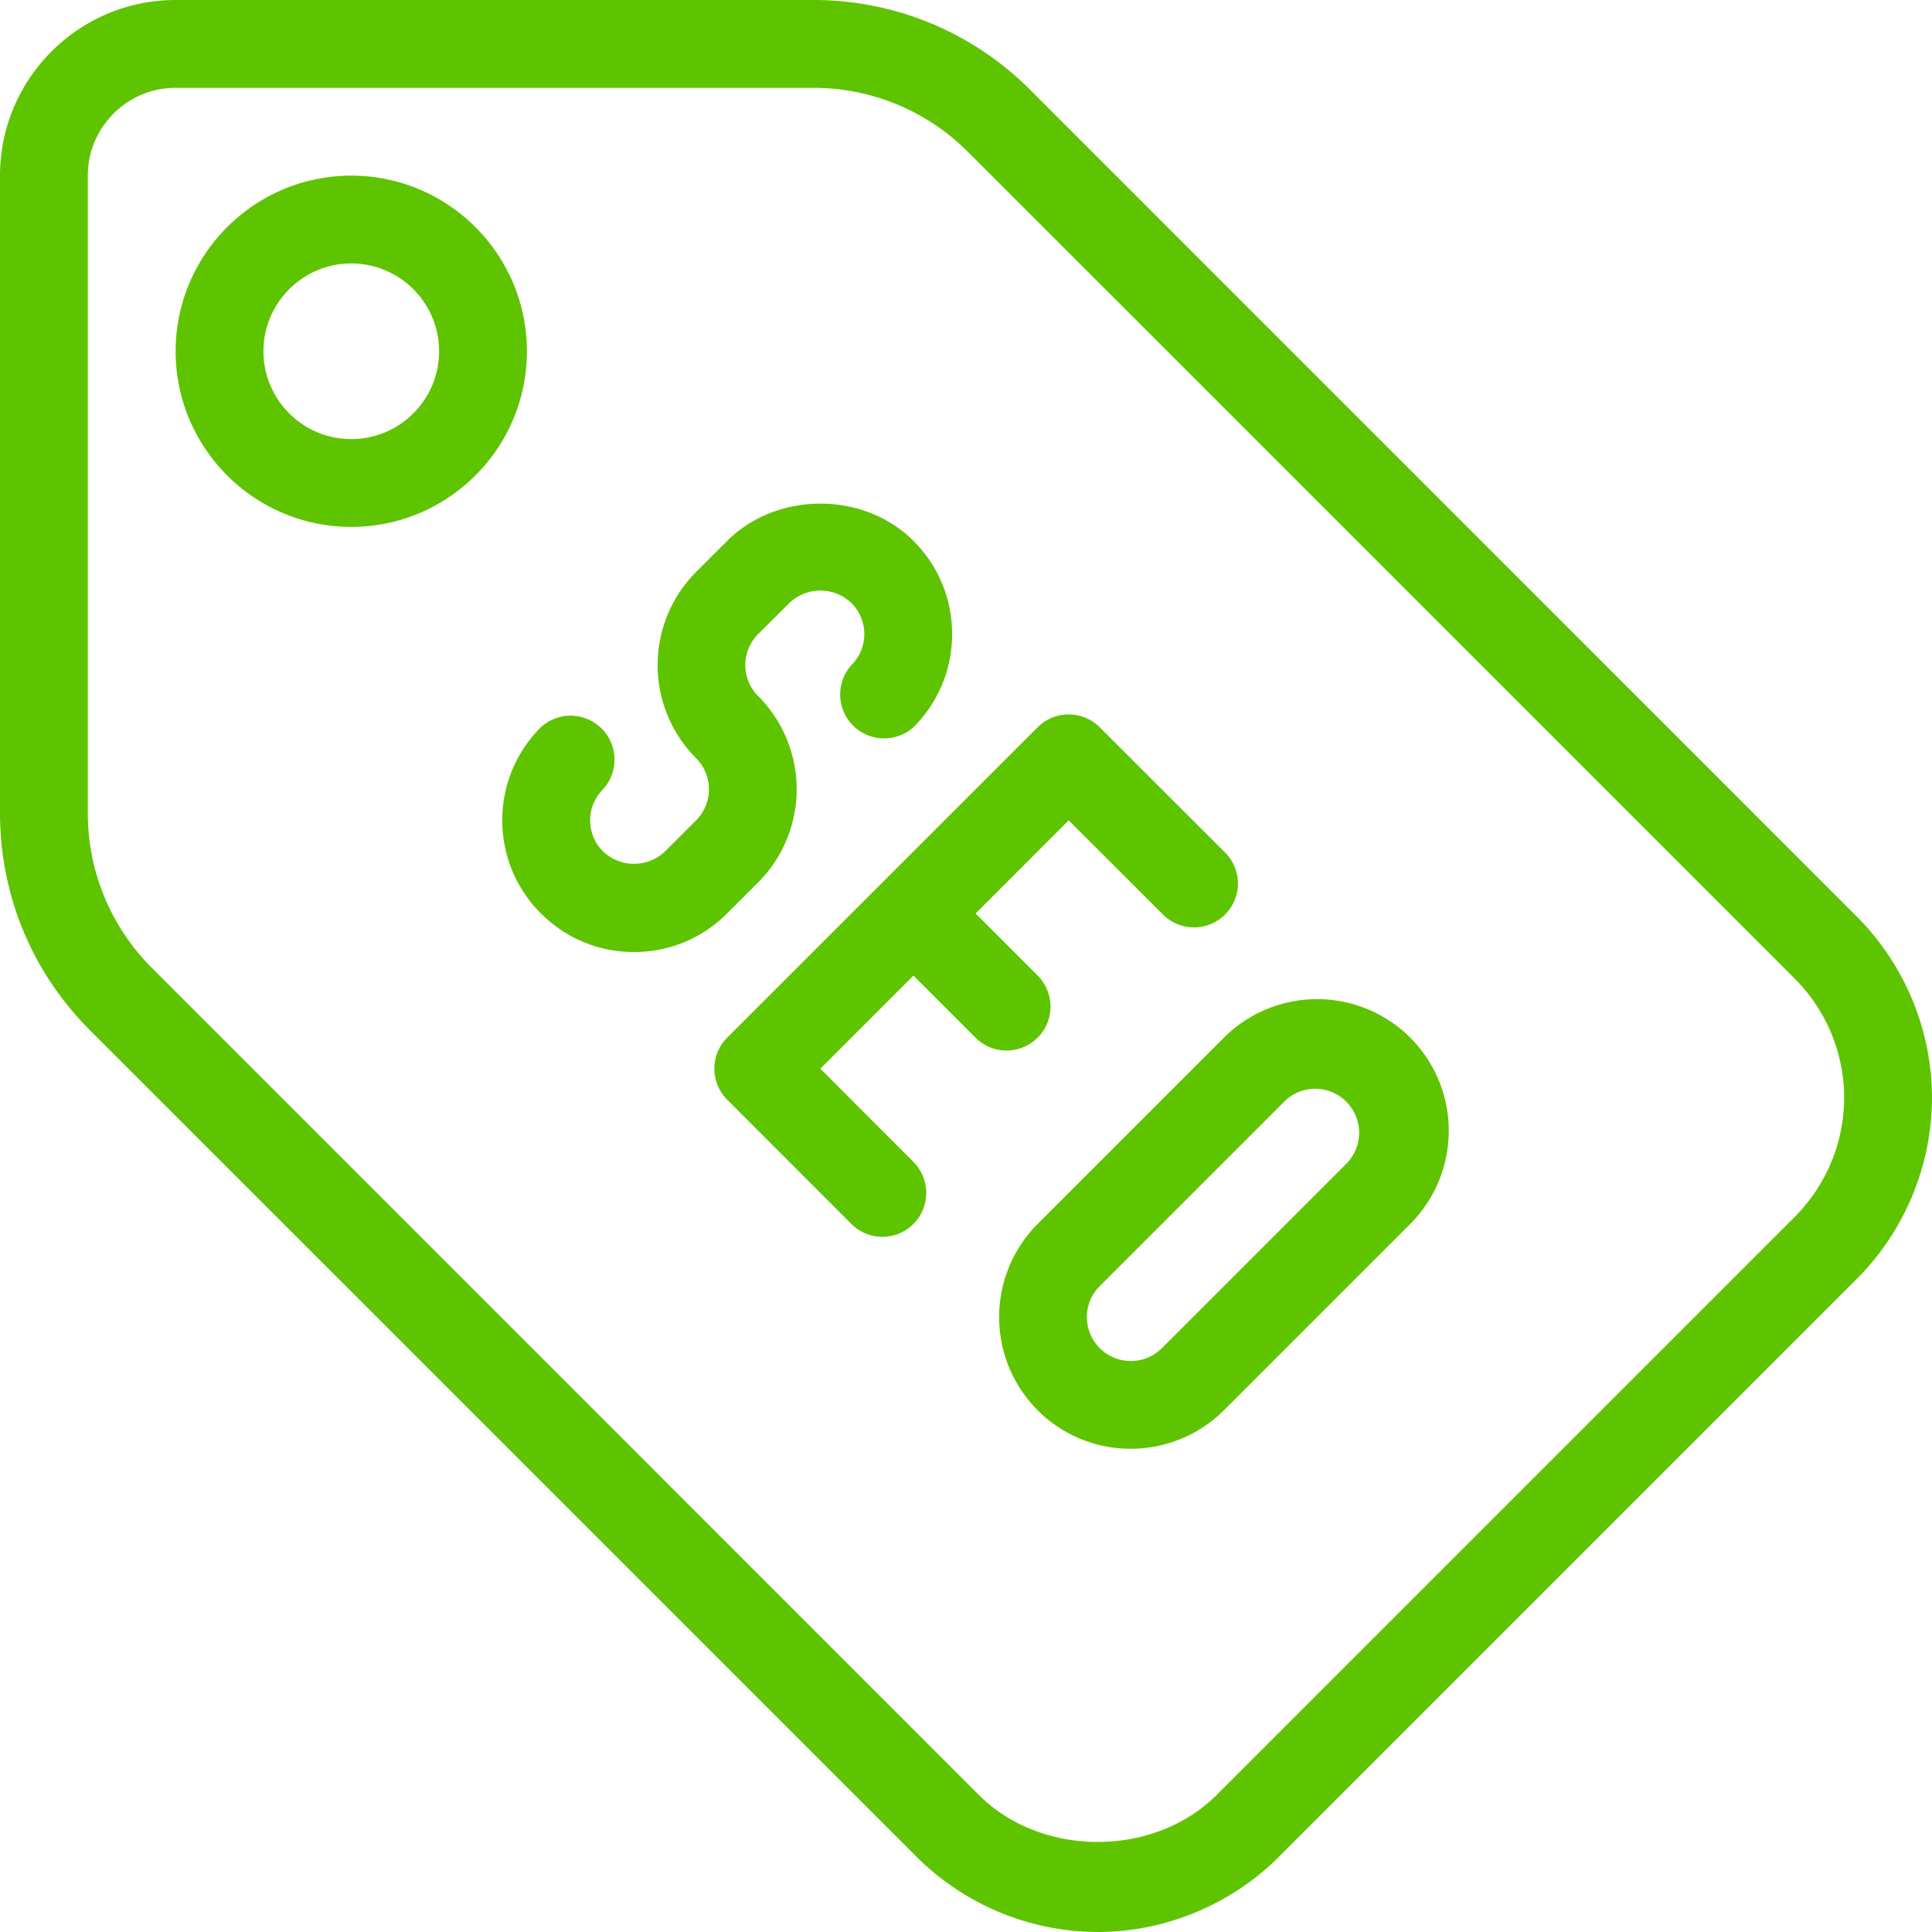
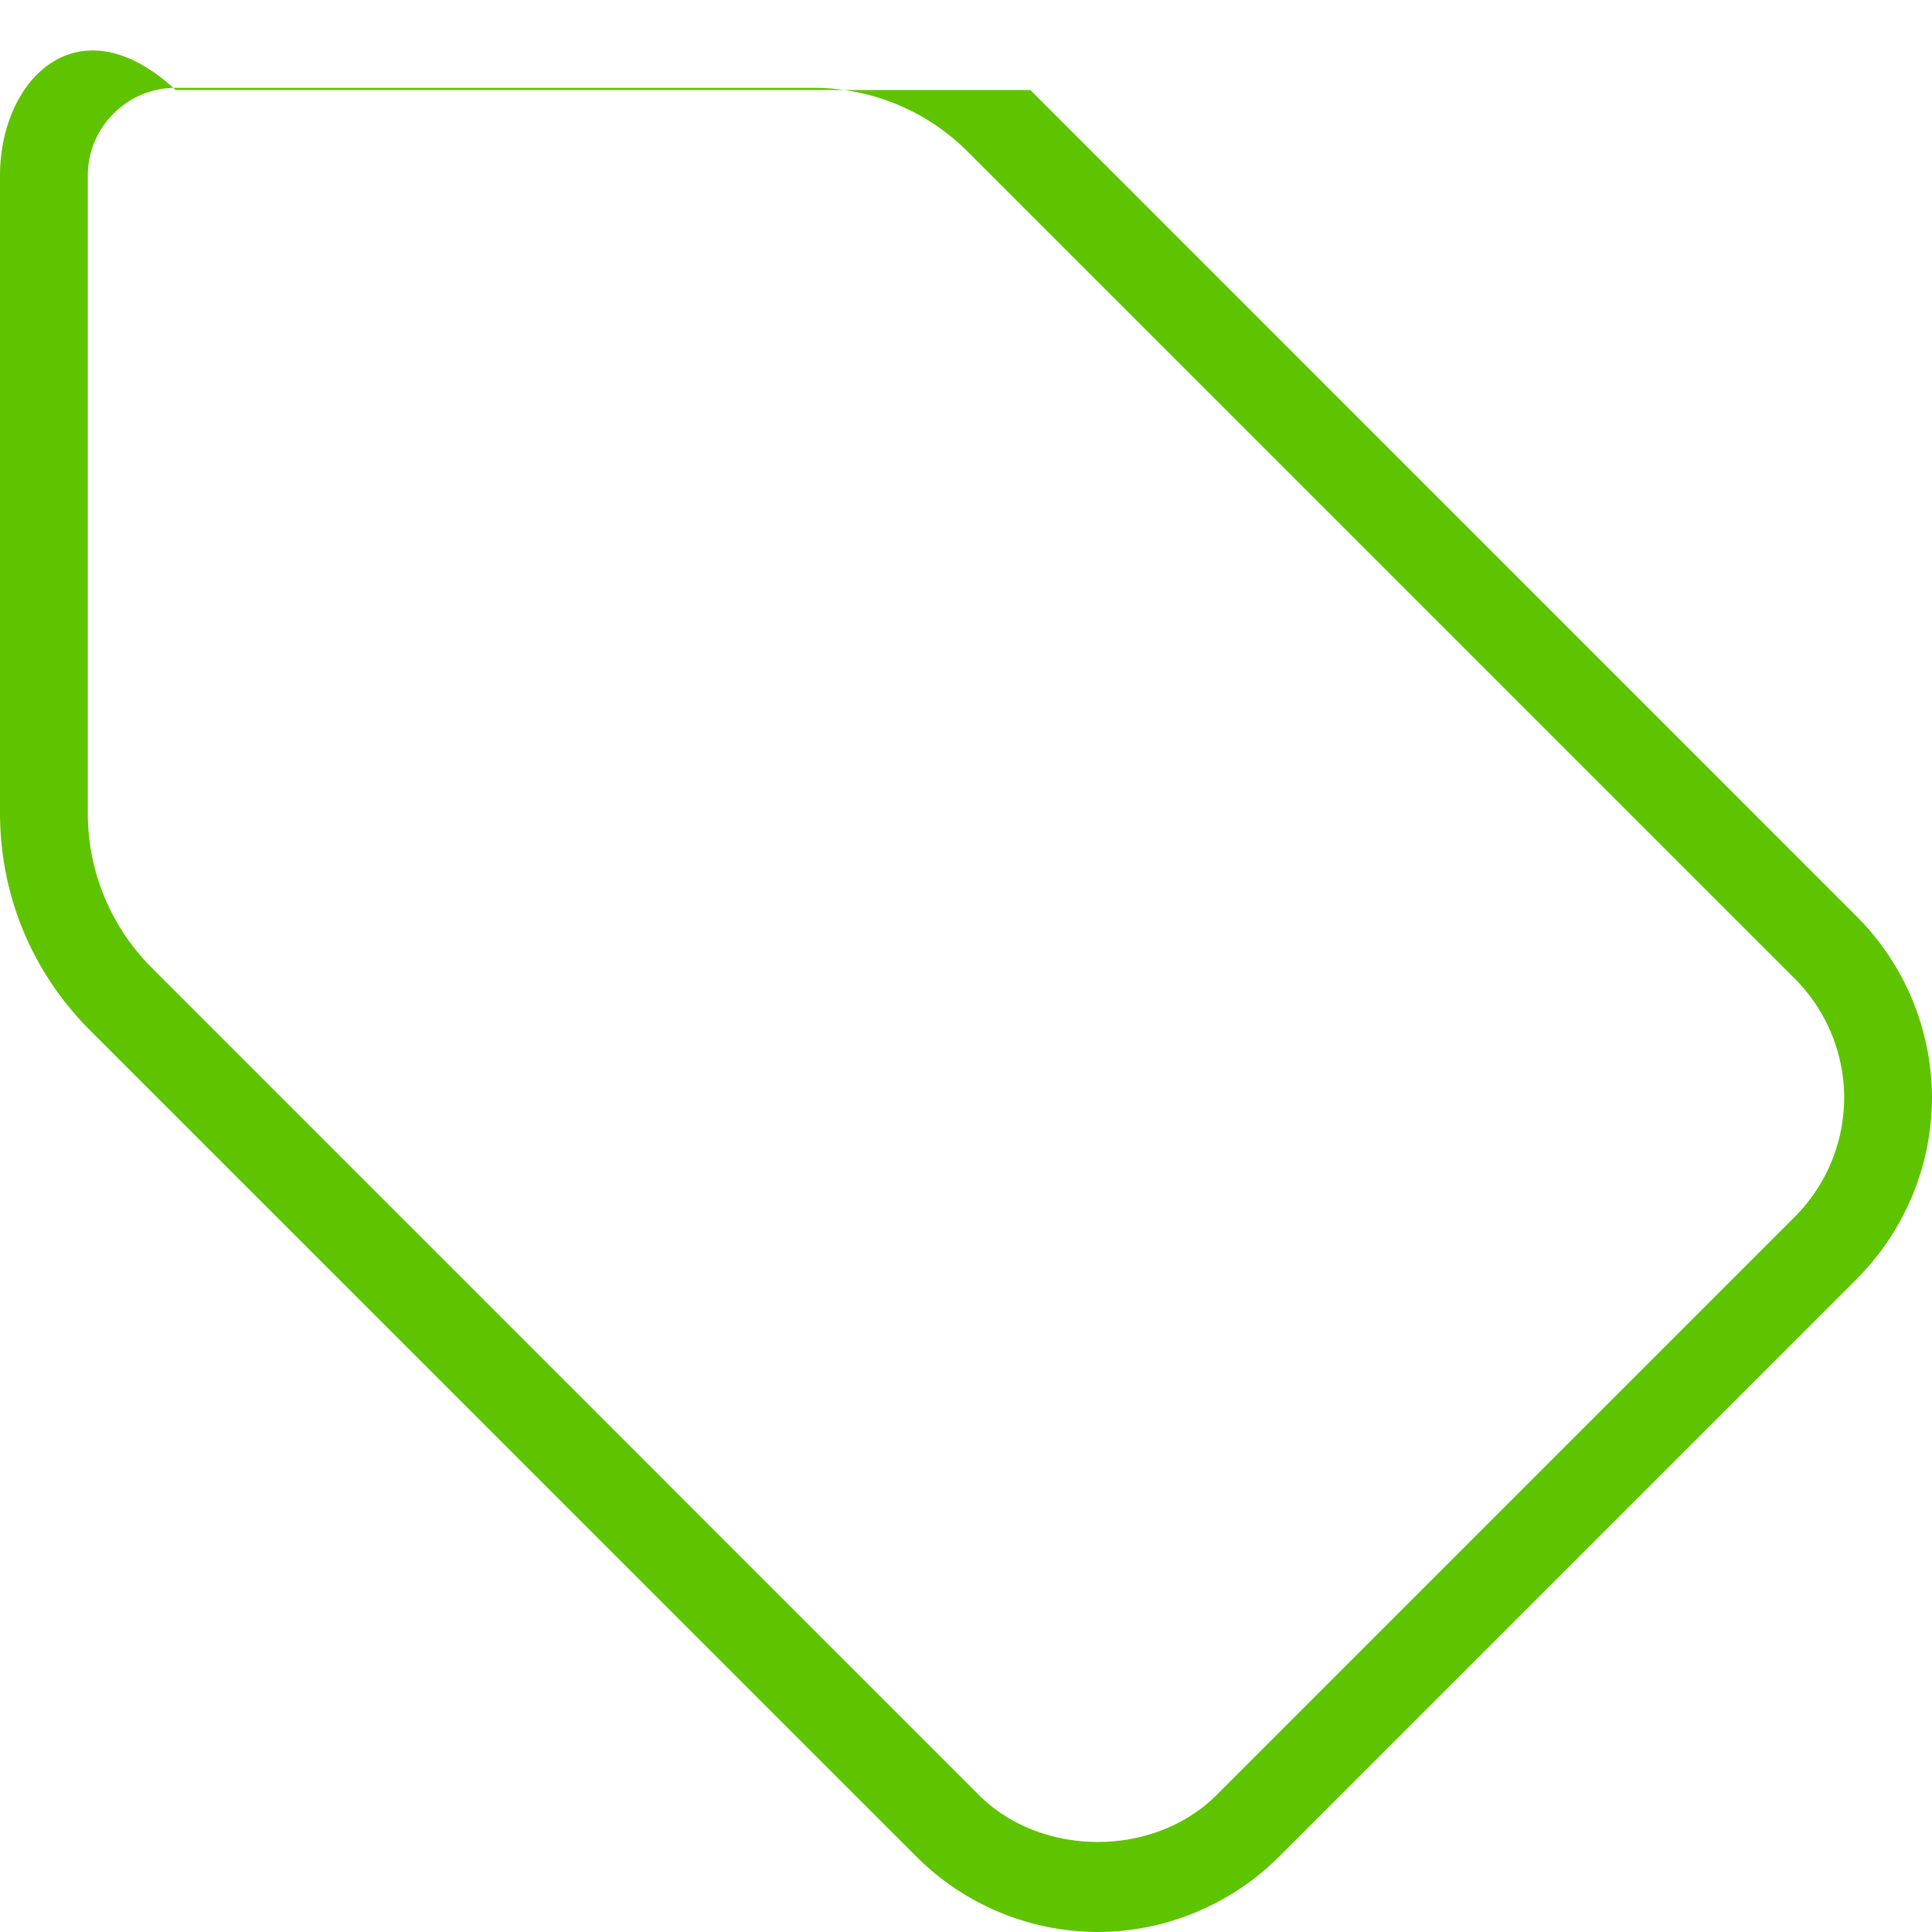
<svg xmlns="http://www.w3.org/2000/svg" width="33" height="33" fill="none" viewBox="0 0 33 33">
-   <path fill="#5FC400" d="M31.72 15.66 17.599 1.537A5.217 5.217 0 0 0 13.886 0H3C1.345 0 0 1.345 0 3v10.886c0 1.403.546 2.721 1.538 3.713l14.121 14.12A4.4 4.4 0 0 0 18.75 33c1.15 0 2.277-.467 3.09-1.28l9.88-9.88A4.401 4.401 0 0 0 33 18.75a4.4 4.4 0 0 0-1.28-3.09Zm-1.06 5.12-9.88 9.88c-1.069 1.069-2.99 1.069-4.06 0L2.599 16.537A3.726 3.726 0 0 1 1.5 13.886V3c0-.827.673-1.5 1.5-1.5h10.886c1.002 0 1.944.39 2.652 1.099l14.121 14.12a2.89 2.89 0 0 1 .841 2.031 2.89 2.89 0 0 1-.84 2.03Z" />
-   <path fill="#5FC400" d="M6 3C4.346 3 3 4.345 3 6s1.346 3 3 3c1.655 0 3-1.345 3-3S7.655 3 6 3Zm0 4.5c-.827 0-1.5-.673-1.5-1.5S5.173 4.5 6 4.5s1.5.673 1.5 1.5S6.827 7.5 6 7.5Zm6.95 7.572a2.253 2.253 0 0 0 0-3.182.75.75 0 0 1 0-1.06l.533-.53a.767.767 0 0 1 1.06 0 .748.748 0 0 1 0 1.06.751.751 0 0 0 1.06 1.061c.425-.425.66-.99.66-1.591 0-.6-.235-1.166-.66-1.591-.85-.85-2.334-.848-3.182 0l-.531.53a2.254 2.254 0 0 0 0 3.182.752.752 0 0 1 0 1.061l-.53.53a.767.767 0 0 1-1.06 0 .748.748 0 0 1 0-1.06.751.751 0 0 0-1.061-1.061c-.425.424-.66.99-.66 1.591 0 .6.235 1.166.66 1.59.425.426.99.66 1.59.66.602 0 1.167-.234 1.591-.66l.53-.53Zm4.774 2.652a.75.75 0 0 0 0-1.06l-1.06-1.061 1.59-1.591 1.592 1.59a.75.75 0 1 0 1.06-1.06l-2.122-2.12a.75.75 0 0 0-1.06 0l-5.303 5.302a.75.75 0 0 0 0 1.06l2.121 2.122a.748.748 0 0 0 1.06 0 .75.75 0 0 0 0-1.06l-1.59-1.592 1.59-1.59 1.061 1.06a.748.748 0 0 0 1.06 0Zm3.182-.001-3.183 3.183a2.255 2.255 0 0 0 0 3.182 2.244 2.244 0 0 0 1.591.658c.577 0 1.153-.22 1.592-.658l3.182-3.182a2.254 2.254 0 0 0 0-3.183 2.255 2.255 0 0 0-3.182 0Zm2.121 2.123-3.181 3.181a.75.75 0 0 1-1.062-1.06l3.183-3.182a.751.751 0 0 1 1.06 1.06Z" />
+   <path fill="#5FC400" d="M31.72 15.66 17.599 1.537H3C1.345 0 0 1.345 0 3v10.886c0 1.403.546 2.721 1.538 3.713l14.121 14.12A4.4 4.4 0 0 0 18.75 33c1.15 0 2.277-.467 3.09-1.28l9.88-9.88A4.401 4.401 0 0 0 33 18.75a4.4 4.4 0 0 0-1.28-3.09Zm-1.06 5.12-9.88 9.88c-1.069 1.069-2.99 1.069-4.06 0L2.599 16.537A3.726 3.726 0 0 1 1.5 13.886V3c0-.827.673-1.5 1.5-1.5h10.886c1.002 0 1.944.39 2.652 1.099l14.121 14.12a2.89 2.89 0 0 1 .841 2.031 2.89 2.89 0 0 1-.84 2.03Z" />
</svg>